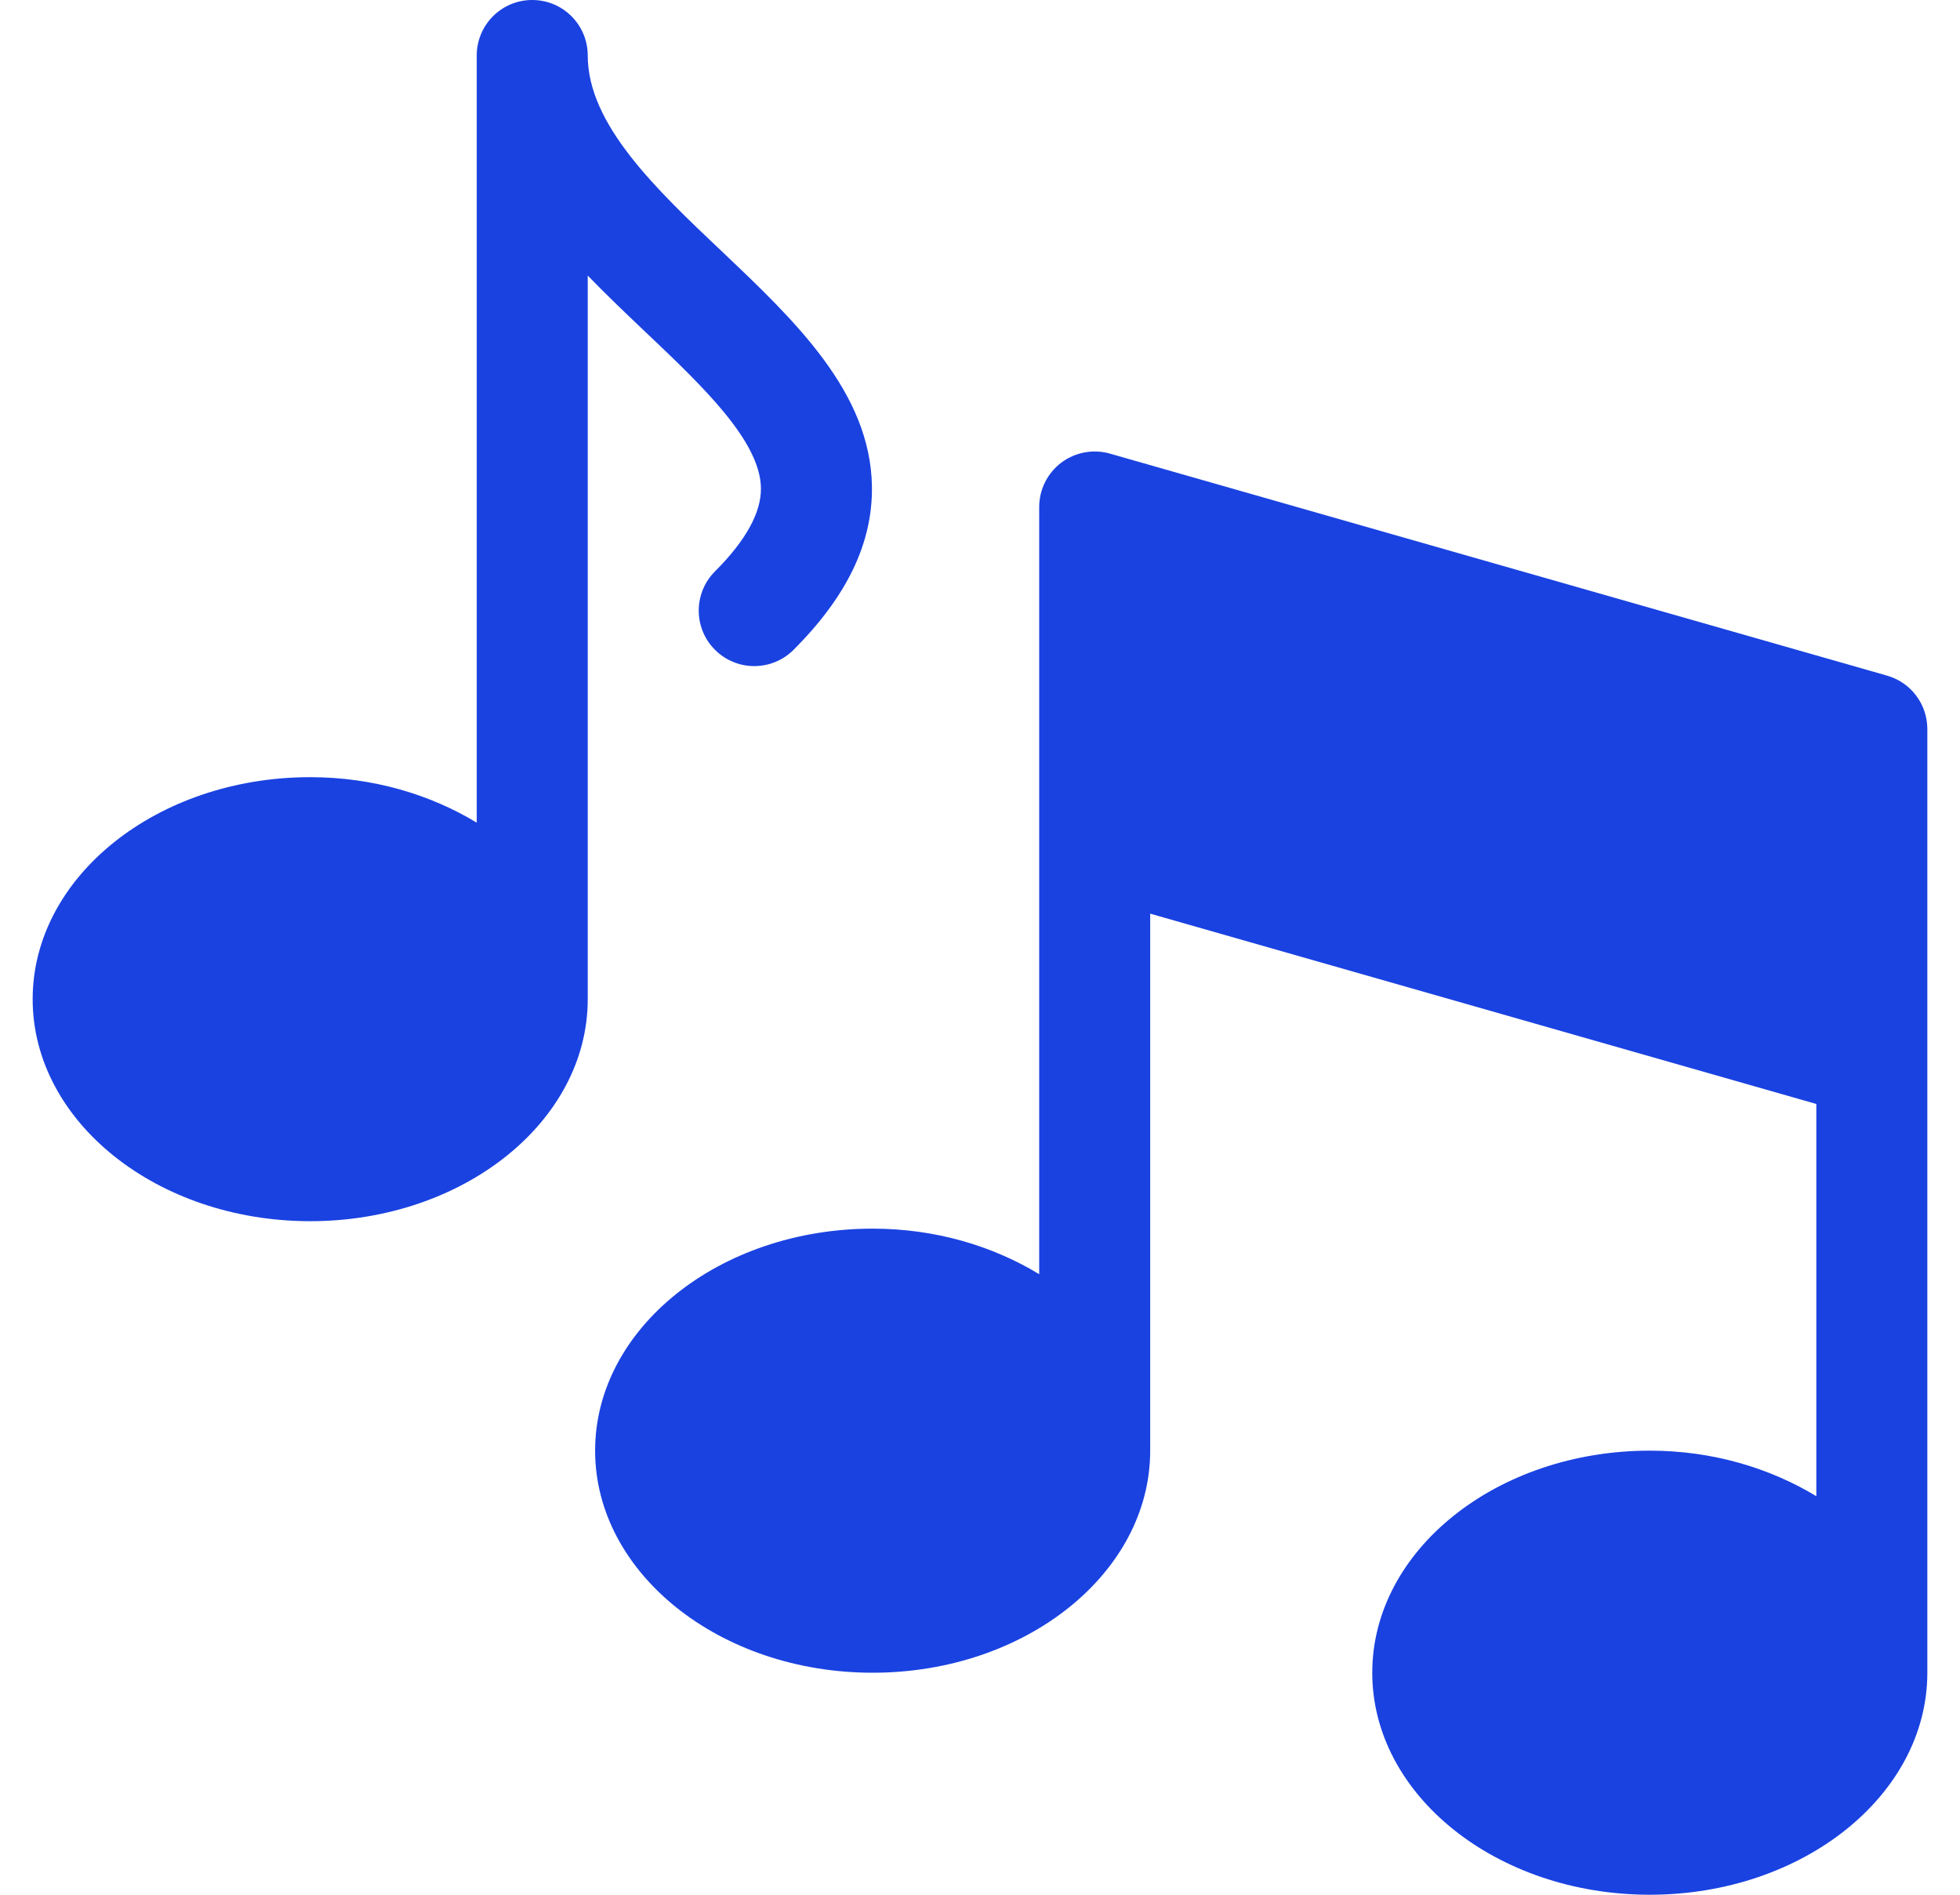
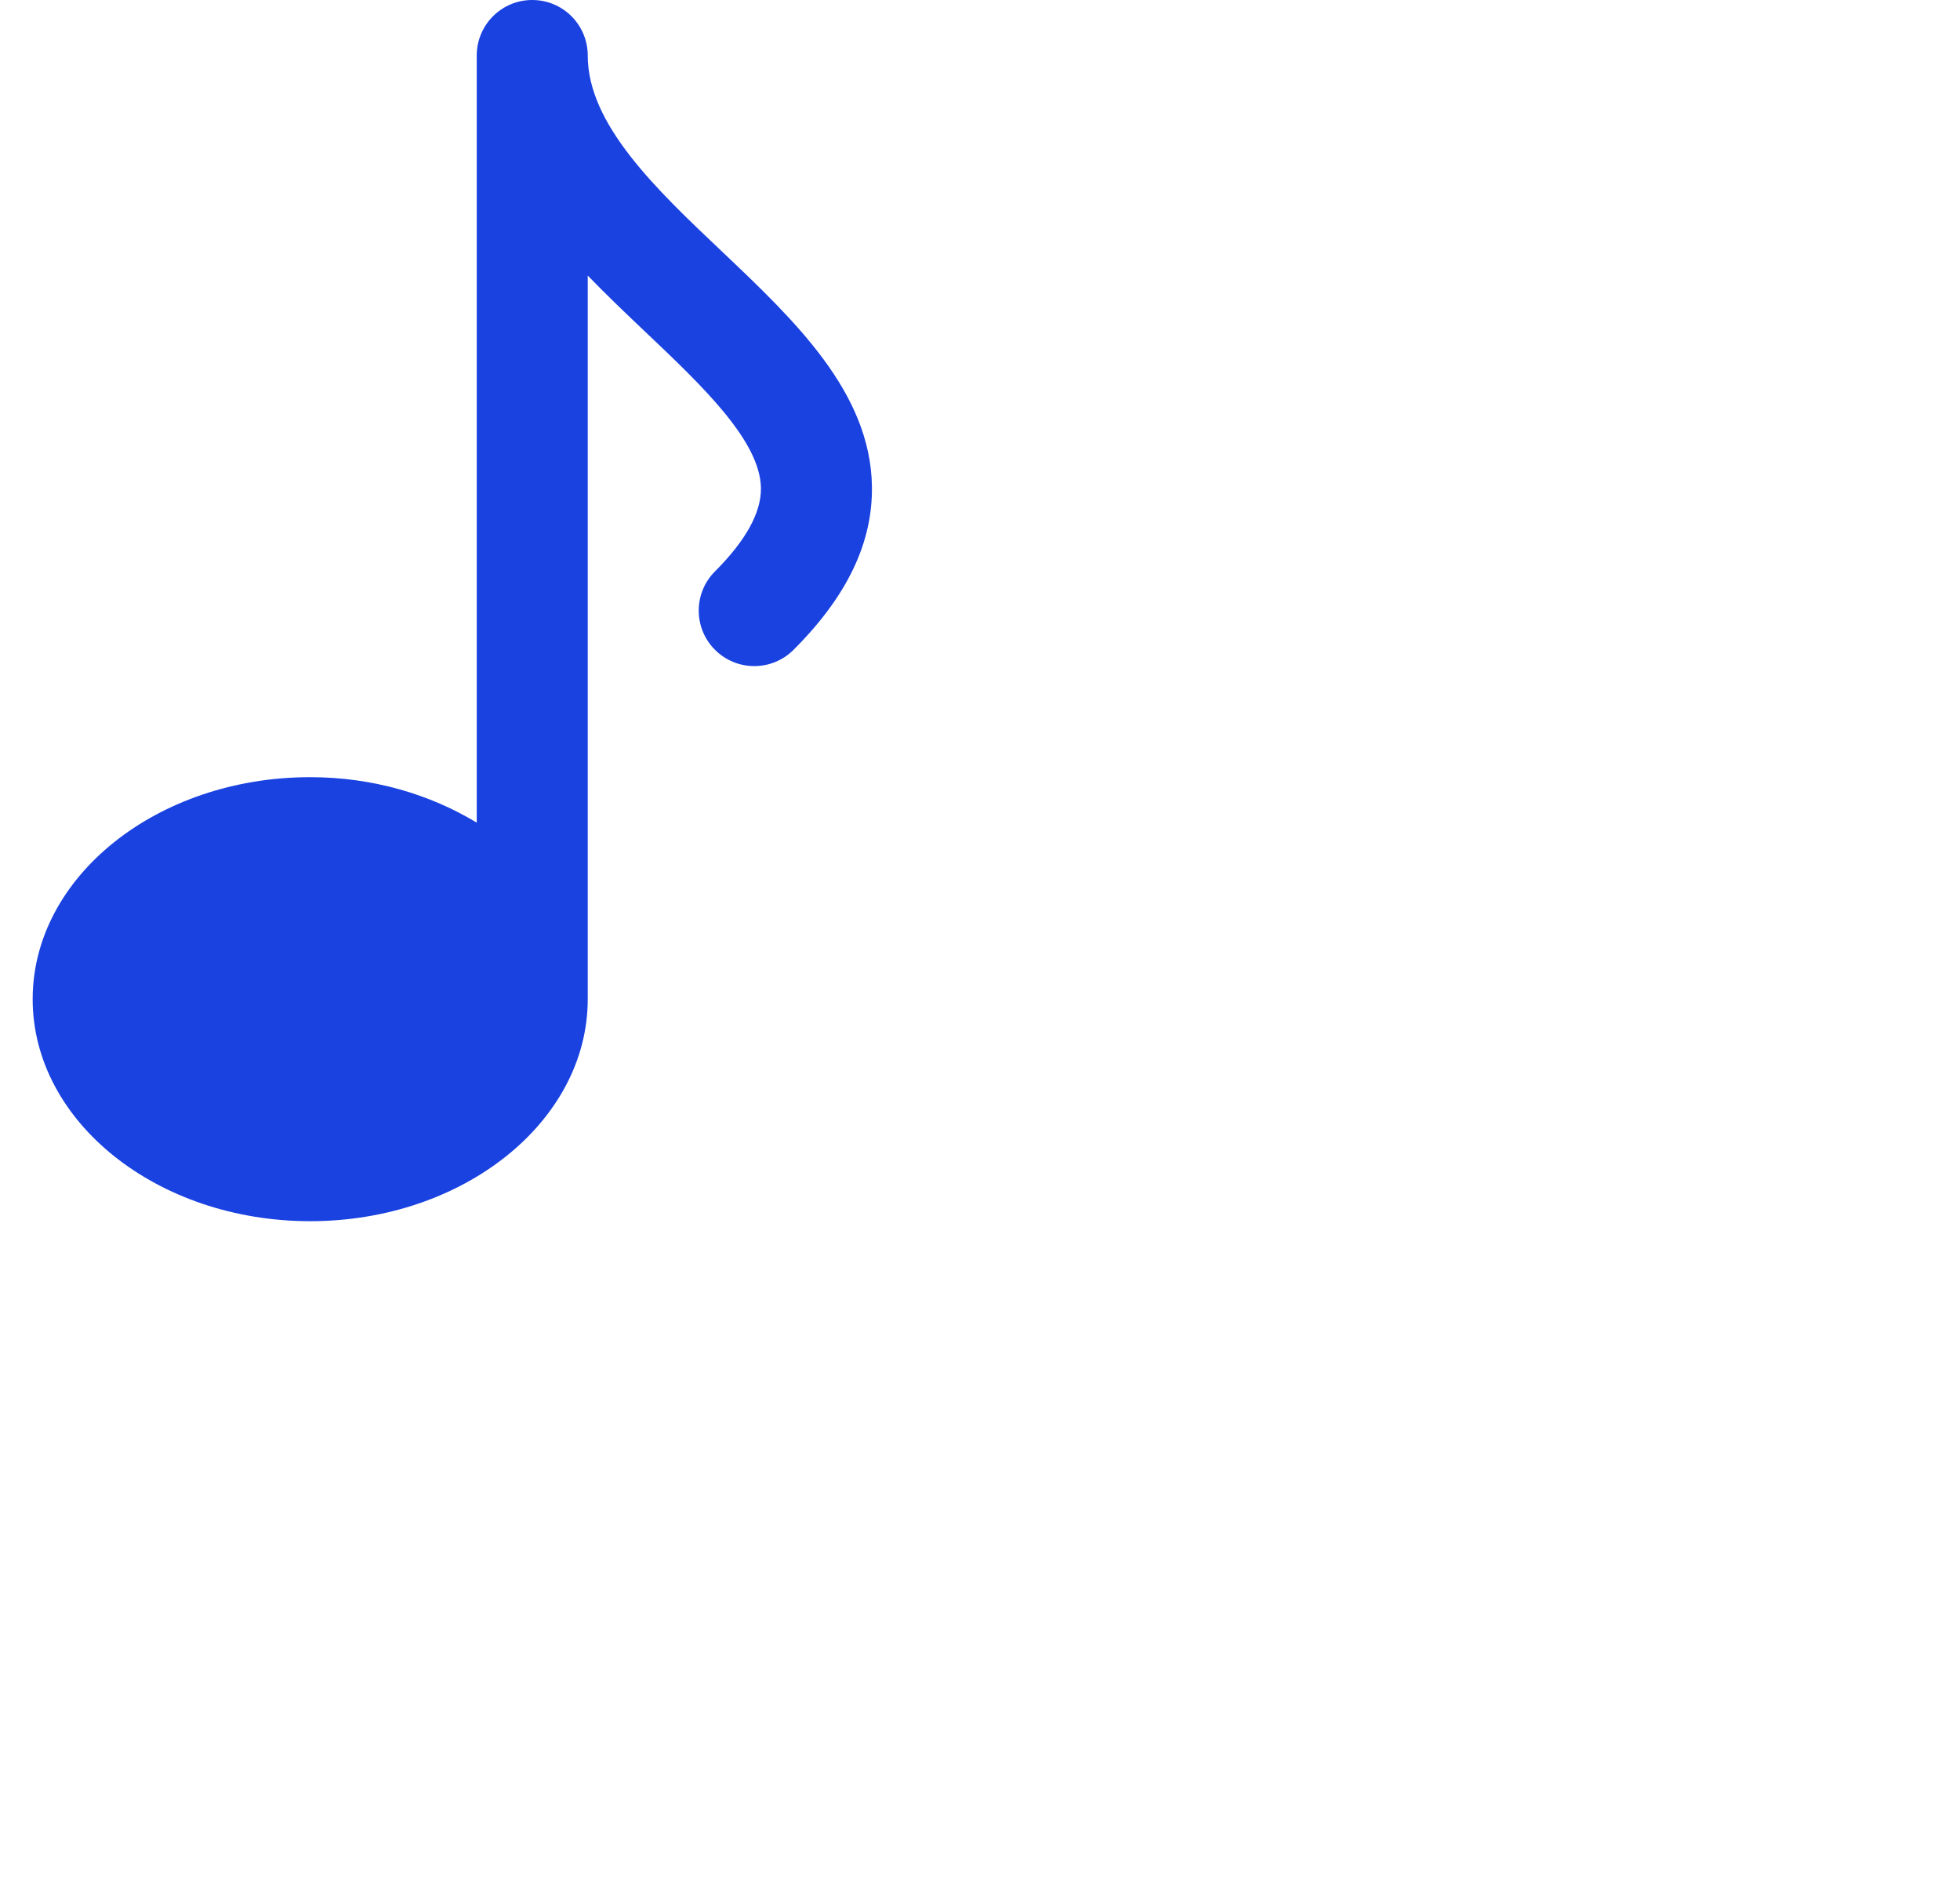
<svg xmlns="http://www.w3.org/2000/svg" width="30" height="29" viewBox="0 0 30 29" fill="none">
-   <path d="M28.884 10.341L16.989 6.943C16.733 6.87 16.458 6.921 16.244 7.081C16.032 7.242 15.906 7.493 15.906 7.76C15.906 8.135 15.906 20.179 15.906 19.502C15.194 19.07 14.317 18.805 13.357 18.805C11.015 18.805 9.109 20.329 9.109 22.203C9.109 24.077 11.015 25.602 13.357 25.602C15.7 25.602 17.605 24.077 17.605 22.203V13.984L27.801 16.897V22.9C27.089 22.469 26.212 22.203 25.252 22.203C22.91 22.203 21.004 23.727 21.004 25.602C21.004 27.476 22.91 29 25.252 29C27.594 29 29.5 27.476 29.5 25.602C29.5 25.079 29.5 10.531 29.5 11.158C29.5 10.779 29.249 10.445 28.884 10.341Z" fill="#1A42E1" />
  <path d="M8.996 4.218C9.286 4.517 9.587 4.804 9.879 5.081C10.743 5.9 11.637 6.747 11.647 7.471C11.652 7.845 11.415 8.274 10.944 8.745C10.612 9.077 10.612 9.615 10.944 9.946C11.276 10.278 11.814 10.278 12.146 9.946C12.965 9.128 13.357 8.31 13.346 7.448C13.326 6.007 12.168 4.909 11.048 3.847C10.039 2.892 8.996 1.903 8.996 0.85C8.996 0.38 8.616 0 8.146 0C7.677 0 7.297 0.38 7.297 0.85V12.591C6.585 12.16 5.708 11.895 4.748 11.895C2.406 11.895 0.5 13.419 0.5 15.293C0.5 17.167 2.406 18.691 4.748 18.691C7.09 18.691 8.996 17.167 8.996 15.293V4.218Z" fill="#1A42E1" />
</svg>